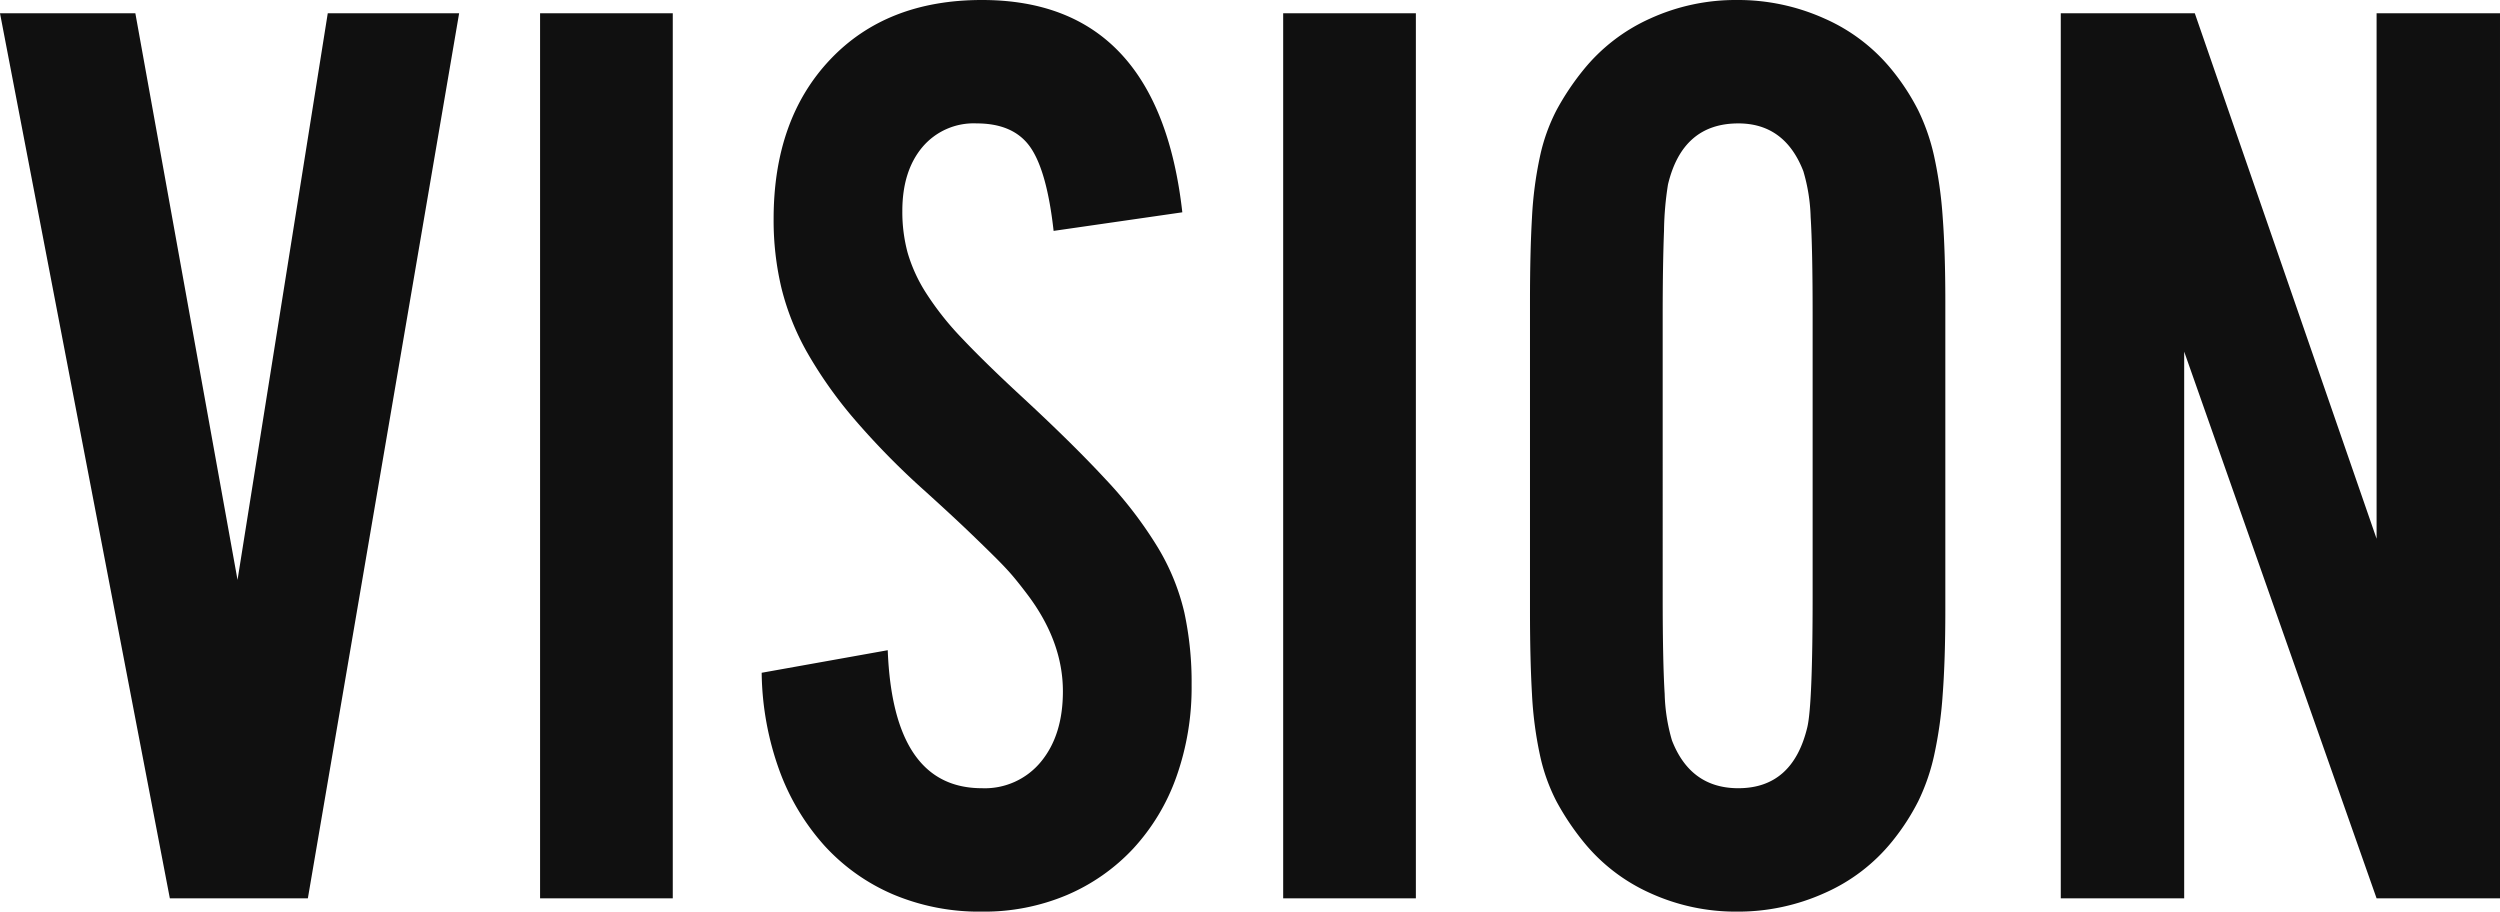
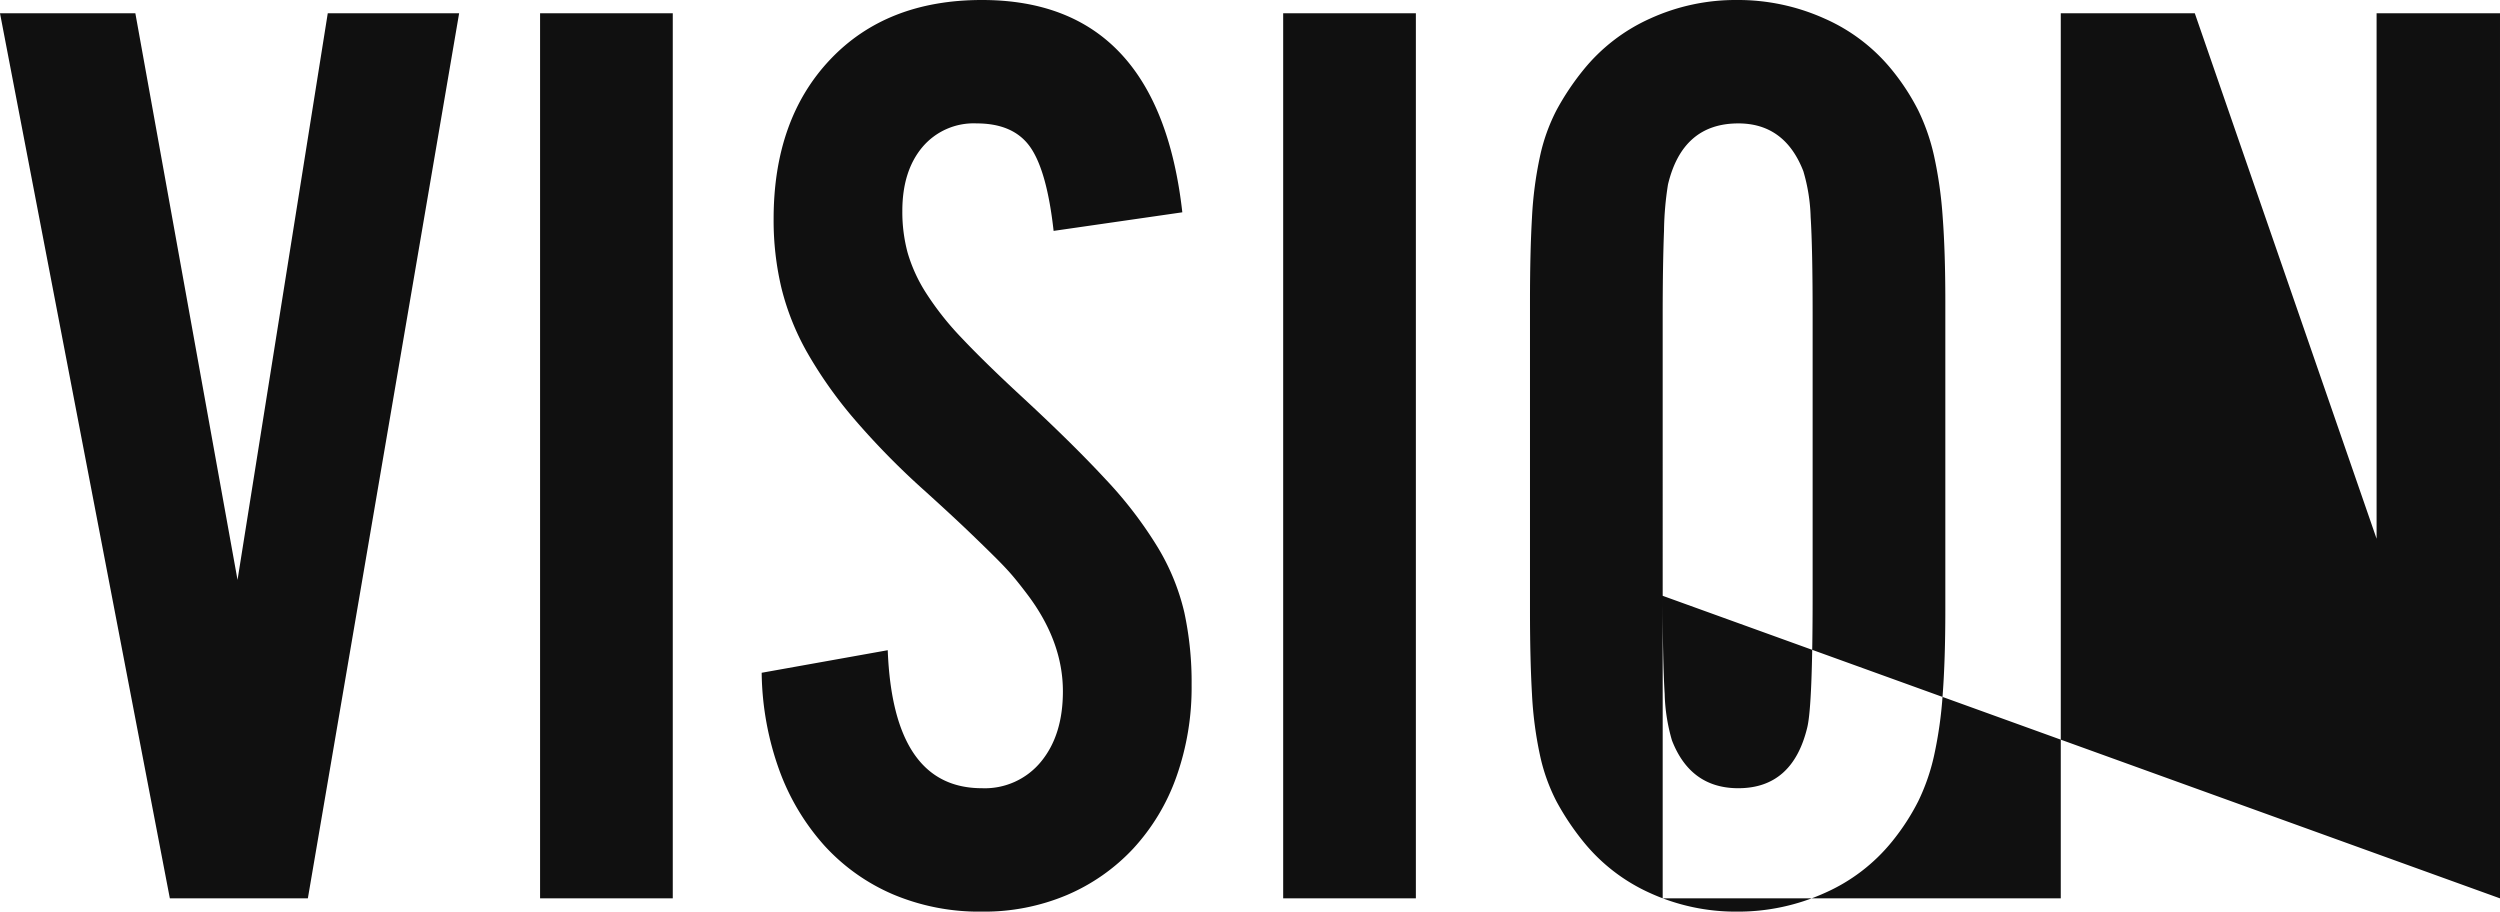
<svg xmlns="http://www.w3.org/2000/svg" width="471" height="171.75" viewBox="0 0 471 171.75">
  <defs>
    <style>.a{fill:#101010;}</style>
  </defs>
-   <path class="a" d="M36.25,0l-32-166.75h25.5L49-60,66-166.75H90.75L62.25,0ZM131,0H106V-166.75h25Zm71.75-125.75Q201.5-137,198.375-141.5T188.25-146A12.632,12.632,0,0,0,178-141.5q-3.75,4.5-3.75,12a29.531,29.531,0,0,0,1,7.875,29.219,29.219,0,0,0,3.5,7.625,55.474,55.474,0,0,0,6.75,8.5q4.25,4.5,11,10.75,9.75,9,16,15.75a77.214,77.214,0,0,1,9.875,12.875,42.236,42.236,0,0,1,5,12.25A62.32,62.32,0,0,1,228.75-40.25a50.334,50.334,0,0,1-2.875,17.375,39.231,39.231,0,0,1-8.125,13.5,36.832,36.832,0,0,1-12.5,8.75,40,40,0,0,1-16,3.125A41.707,41.707,0,0,1,172.5-.75a37.363,37.363,0,0,1-12.875-9.125A43.468,43.468,0,0,1,151.125-24a55.794,55.794,0,0,1-3.375-18.5l23.75-4.25q1,26,17.75,26a13.672,13.672,0,0,0,11.125-5q4.125-5,4.125-13.25,0-9.25-6.5-18-1.5-2-2.75-3.5T192-64q-2-2-5.125-5T178.5-76.75a144.178,144.178,0,0,1-13.375-13.625,81.07,81.07,0,0,1-8.75-12.375,48,48,0,0,1-4.875-12.125A55.052,55.052,0,0,1,150-128q0-18.75,10.625-30t28.625-11.25q33.25,0,37.75,40ZM271,0H246V-166.75h25Zm99.75-54.25q0,9.25-.5,15.875a77.807,77.807,0,0,1-1.625,11.5,38.738,38.738,0,0,1-3,8.625,42.483,42.483,0,0,1-4.875,7.5A33.888,33.888,0,0,1,348-1a39.625,39.625,0,0,1-16.5,3.5A38.78,38.78,0,0,1,315.125-1,34.117,34.117,0,0,1,302.5-10.75a48.884,48.884,0,0,1-5-7.5A34.763,34.763,0,0,1,294.375-27a71.578,71.578,0,0,1-1.5-11.5Q292.5-45,292.5-54.25V-112.5q0-9.25.375-15.75a71.578,71.578,0,0,1,1.5-11.5,34.763,34.763,0,0,1,3.125-8.75,48.884,48.884,0,0,1,5-7.5,34.117,34.117,0,0,1,12.625-9.75,38.78,38.78,0,0,1,16.375-3.5,39.625,39.625,0,0,1,16.5,3.5A33.888,33.888,0,0,1,360.75-156a42.483,42.483,0,0,1,4.875,7.5,38.738,38.738,0,0,1,3,8.625,77.807,77.807,0,0,1,1.625,11.5q.5,6.625.5,15.875ZM317.5-57q0,12.5.375,18.5a34.032,34.032,0,0,0,1.375,8.75q3.5,9,12.5,9,10.25,0,13-11.5,1-4.25,1-24.75v-52.75q0-12.75-.375-18.625A33.528,33.528,0,0,0,344-137q-3.5-9-12.25-9-10.5,0-13.25,11.5a59.464,59.464,0,0,0-.75,8.75q-.25,6.5-.25,16ZM452,0,415.75-103V0H392.5V-166.75h25.25l34.25,99v-99h23.25V0Z" transform="translate(-4.25 169.25)" />
+   <path class="a" d="M36.25,0l-32-166.75h25.5L49-60,66-166.75H90.75L62.25,0ZM131,0H106V-166.75h25Zm71.75-125.75Q201.5-137,198.375-141.5T188.25-146A12.632,12.632,0,0,0,178-141.5q-3.75,4.5-3.75,12a29.531,29.531,0,0,0,1,7.875,29.219,29.219,0,0,0,3.5,7.625,55.474,55.474,0,0,0,6.75,8.5q4.25,4.5,11,10.75,9.75,9,16,15.75a77.214,77.214,0,0,1,9.875,12.875,42.236,42.236,0,0,1,5,12.25A62.32,62.32,0,0,1,228.75-40.25a50.334,50.334,0,0,1-2.875,17.375,39.231,39.231,0,0,1-8.125,13.5,36.832,36.832,0,0,1-12.5,8.75,40,40,0,0,1-16,3.125A41.707,41.707,0,0,1,172.5-.75a37.363,37.363,0,0,1-12.875-9.125A43.468,43.468,0,0,1,151.125-24a55.794,55.794,0,0,1-3.375-18.5l23.75-4.25q1,26,17.75,26a13.672,13.672,0,0,0,11.125-5q4.125-5,4.125-13.25,0-9.25-6.5-18-1.5-2-2.75-3.5T192-64q-2-2-5.125-5T178.5-76.75a144.178,144.178,0,0,1-13.375-13.625,81.07,81.07,0,0,1-8.75-12.375,48,48,0,0,1-4.875-12.125A55.052,55.052,0,0,1,150-128q0-18.75,10.625-30t28.625-11.25q33.25,0,37.75,40ZM271,0H246V-166.75h25Zm99.75-54.25q0,9.25-.5,15.875a77.807,77.807,0,0,1-1.625,11.5,38.738,38.738,0,0,1-3,8.625,42.483,42.483,0,0,1-4.875,7.5A33.888,33.888,0,0,1,348-1a39.625,39.625,0,0,1-16.5,3.5A38.78,38.78,0,0,1,315.125-1,34.117,34.117,0,0,1,302.5-10.75a48.884,48.884,0,0,1-5-7.5A34.763,34.763,0,0,1,294.375-27a71.578,71.578,0,0,1-1.5-11.5Q292.5-45,292.5-54.25V-112.5q0-9.25.375-15.75a71.578,71.578,0,0,1,1.5-11.5,34.763,34.763,0,0,1,3.125-8.75,48.884,48.884,0,0,1,5-7.5,34.117,34.117,0,0,1,12.625-9.75,38.78,38.78,0,0,1,16.375-3.5,39.625,39.625,0,0,1,16.5,3.5A33.888,33.888,0,0,1,360.75-156a42.483,42.483,0,0,1,4.875,7.5,38.738,38.738,0,0,1,3,8.625,77.807,77.807,0,0,1,1.625,11.5q.5,6.625.5,15.875ZM317.5-57q0,12.5.375,18.5a34.032,34.032,0,0,0,1.375,8.75q3.5,9,12.5,9,10.25,0,13-11.5,1-4.25,1-24.75v-52.75q0-12.75-.375-18.625A33.528,33.528,0,0,0,344-137q-3.5-9-12.25-9-10.5,0-13.25,11.5a59.464,59.464,0,0,0-.75,8.75q-.25,6.5-.25,16ZV0H392.5V-166.75h25.25l34.25,99v-99h23.25V0Z" transform="translate(-4.25 169.25)" />
</svg>